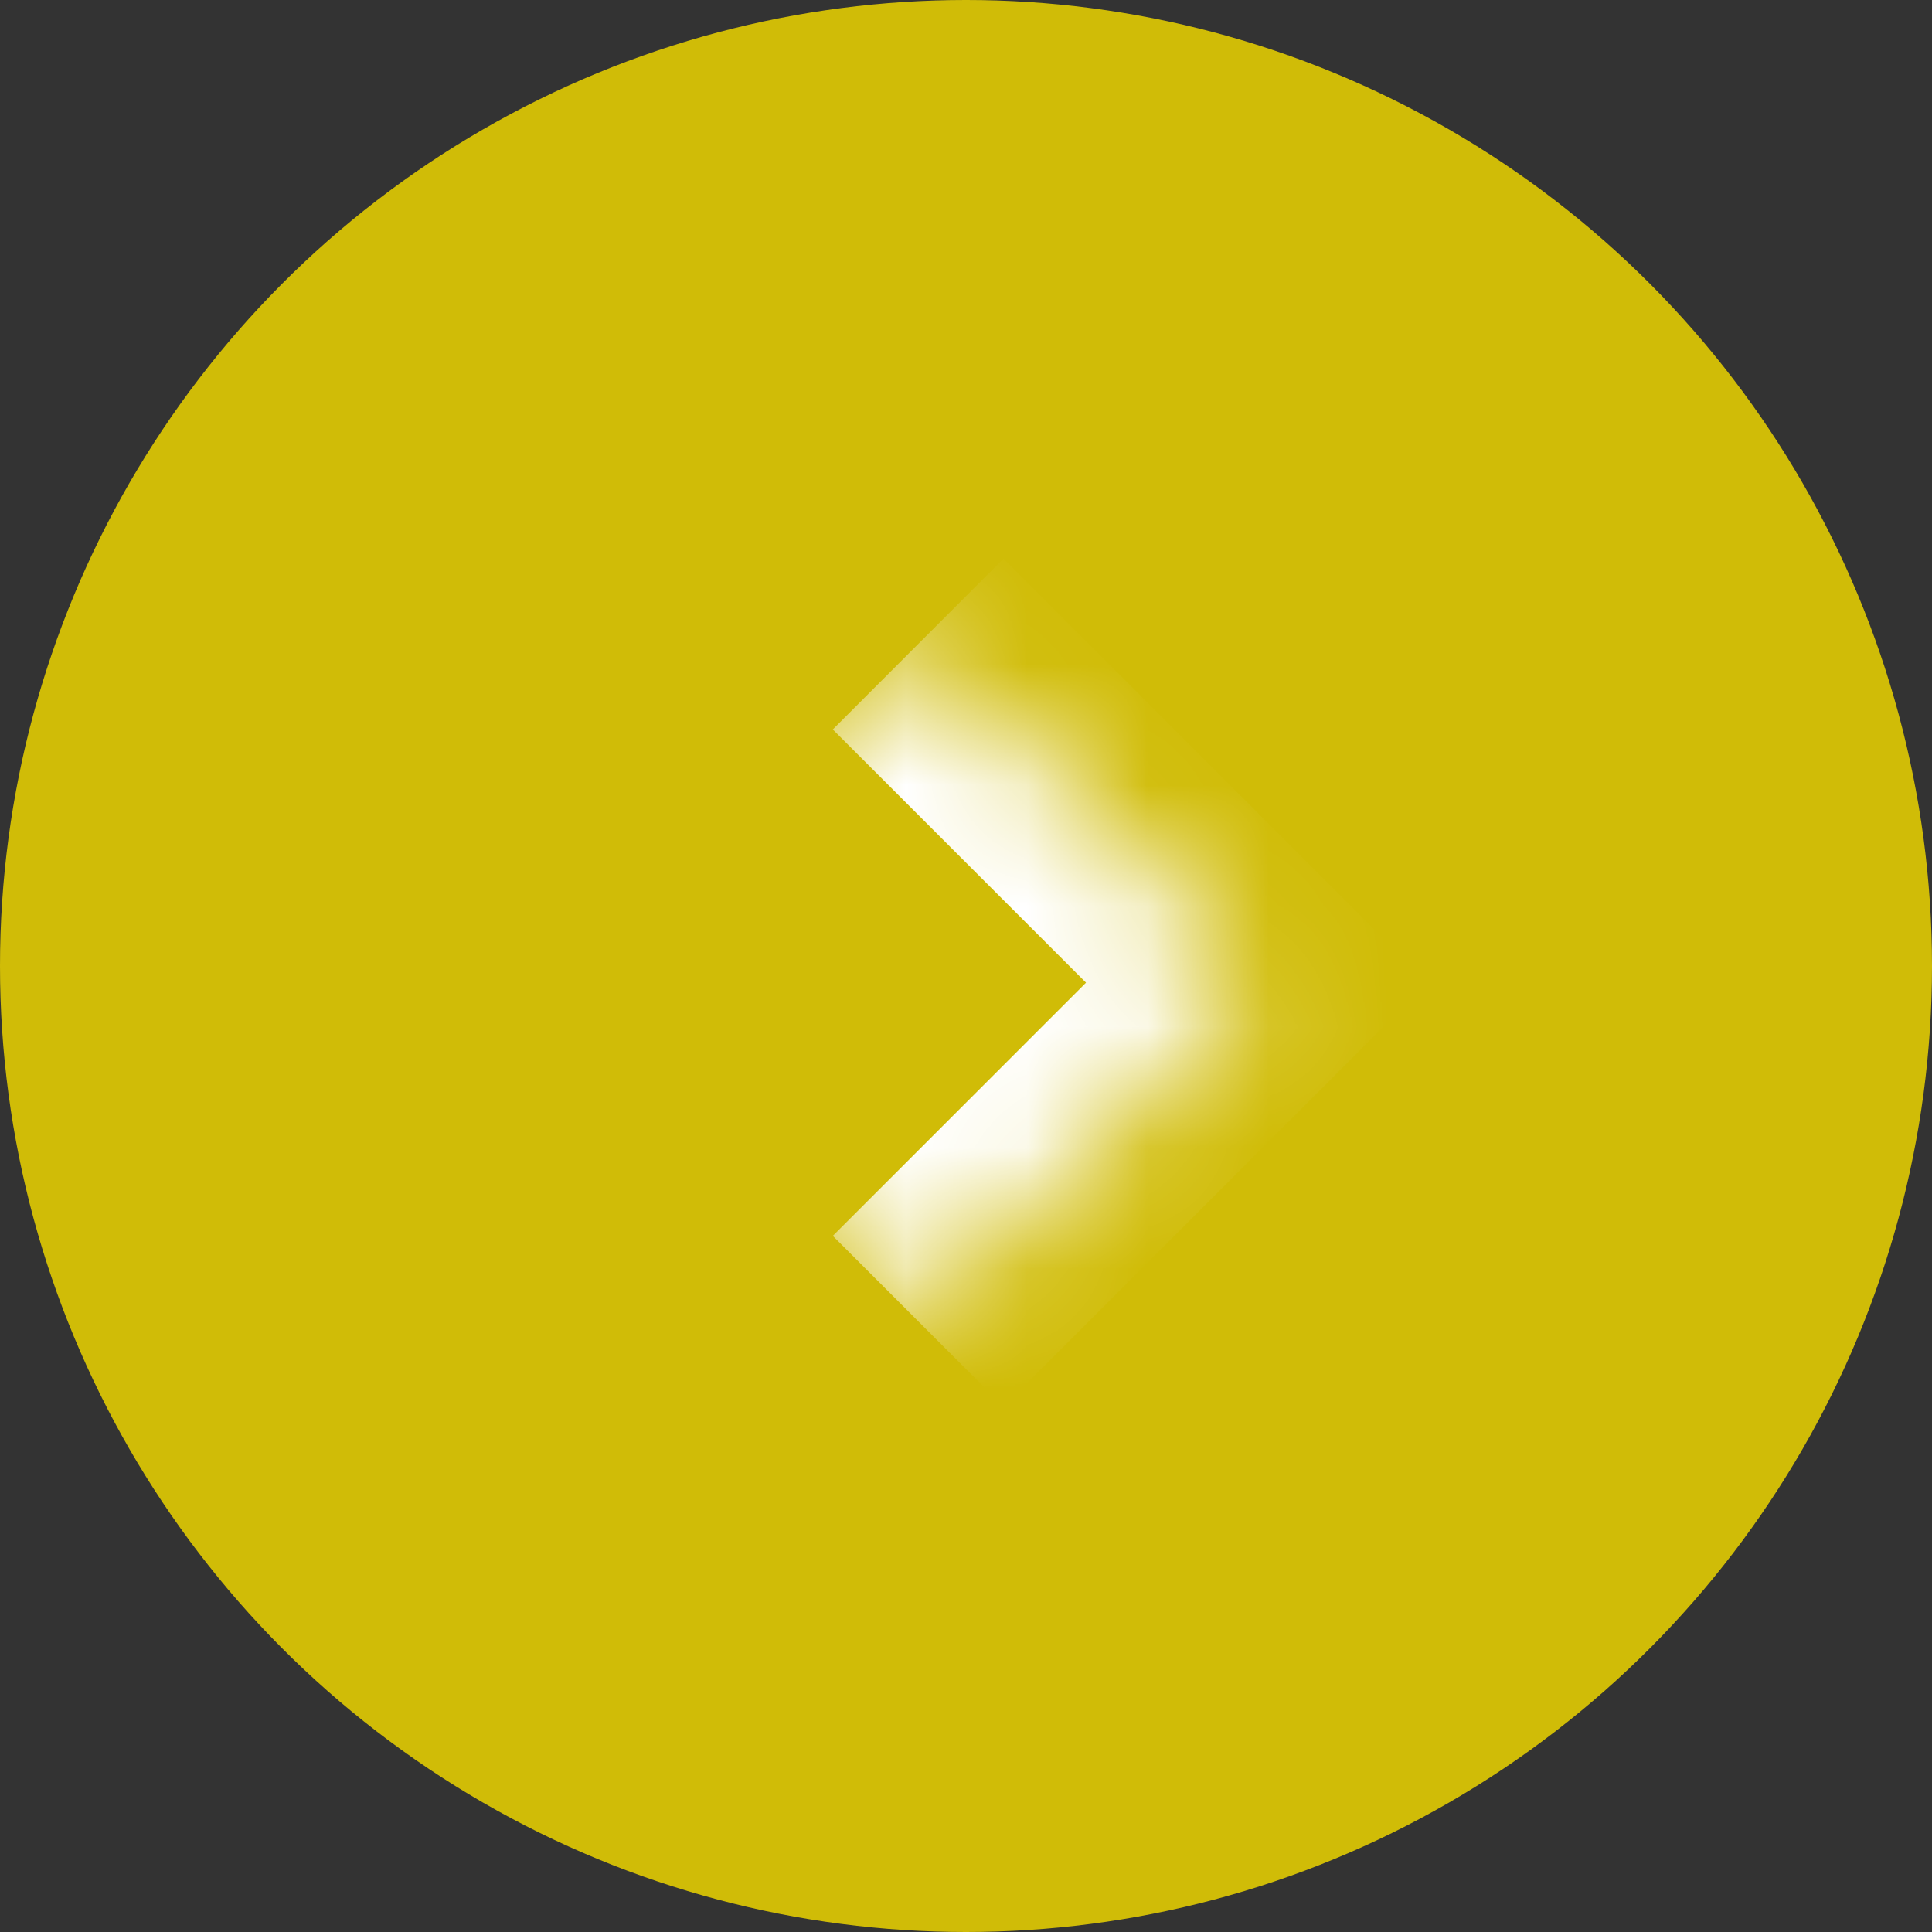
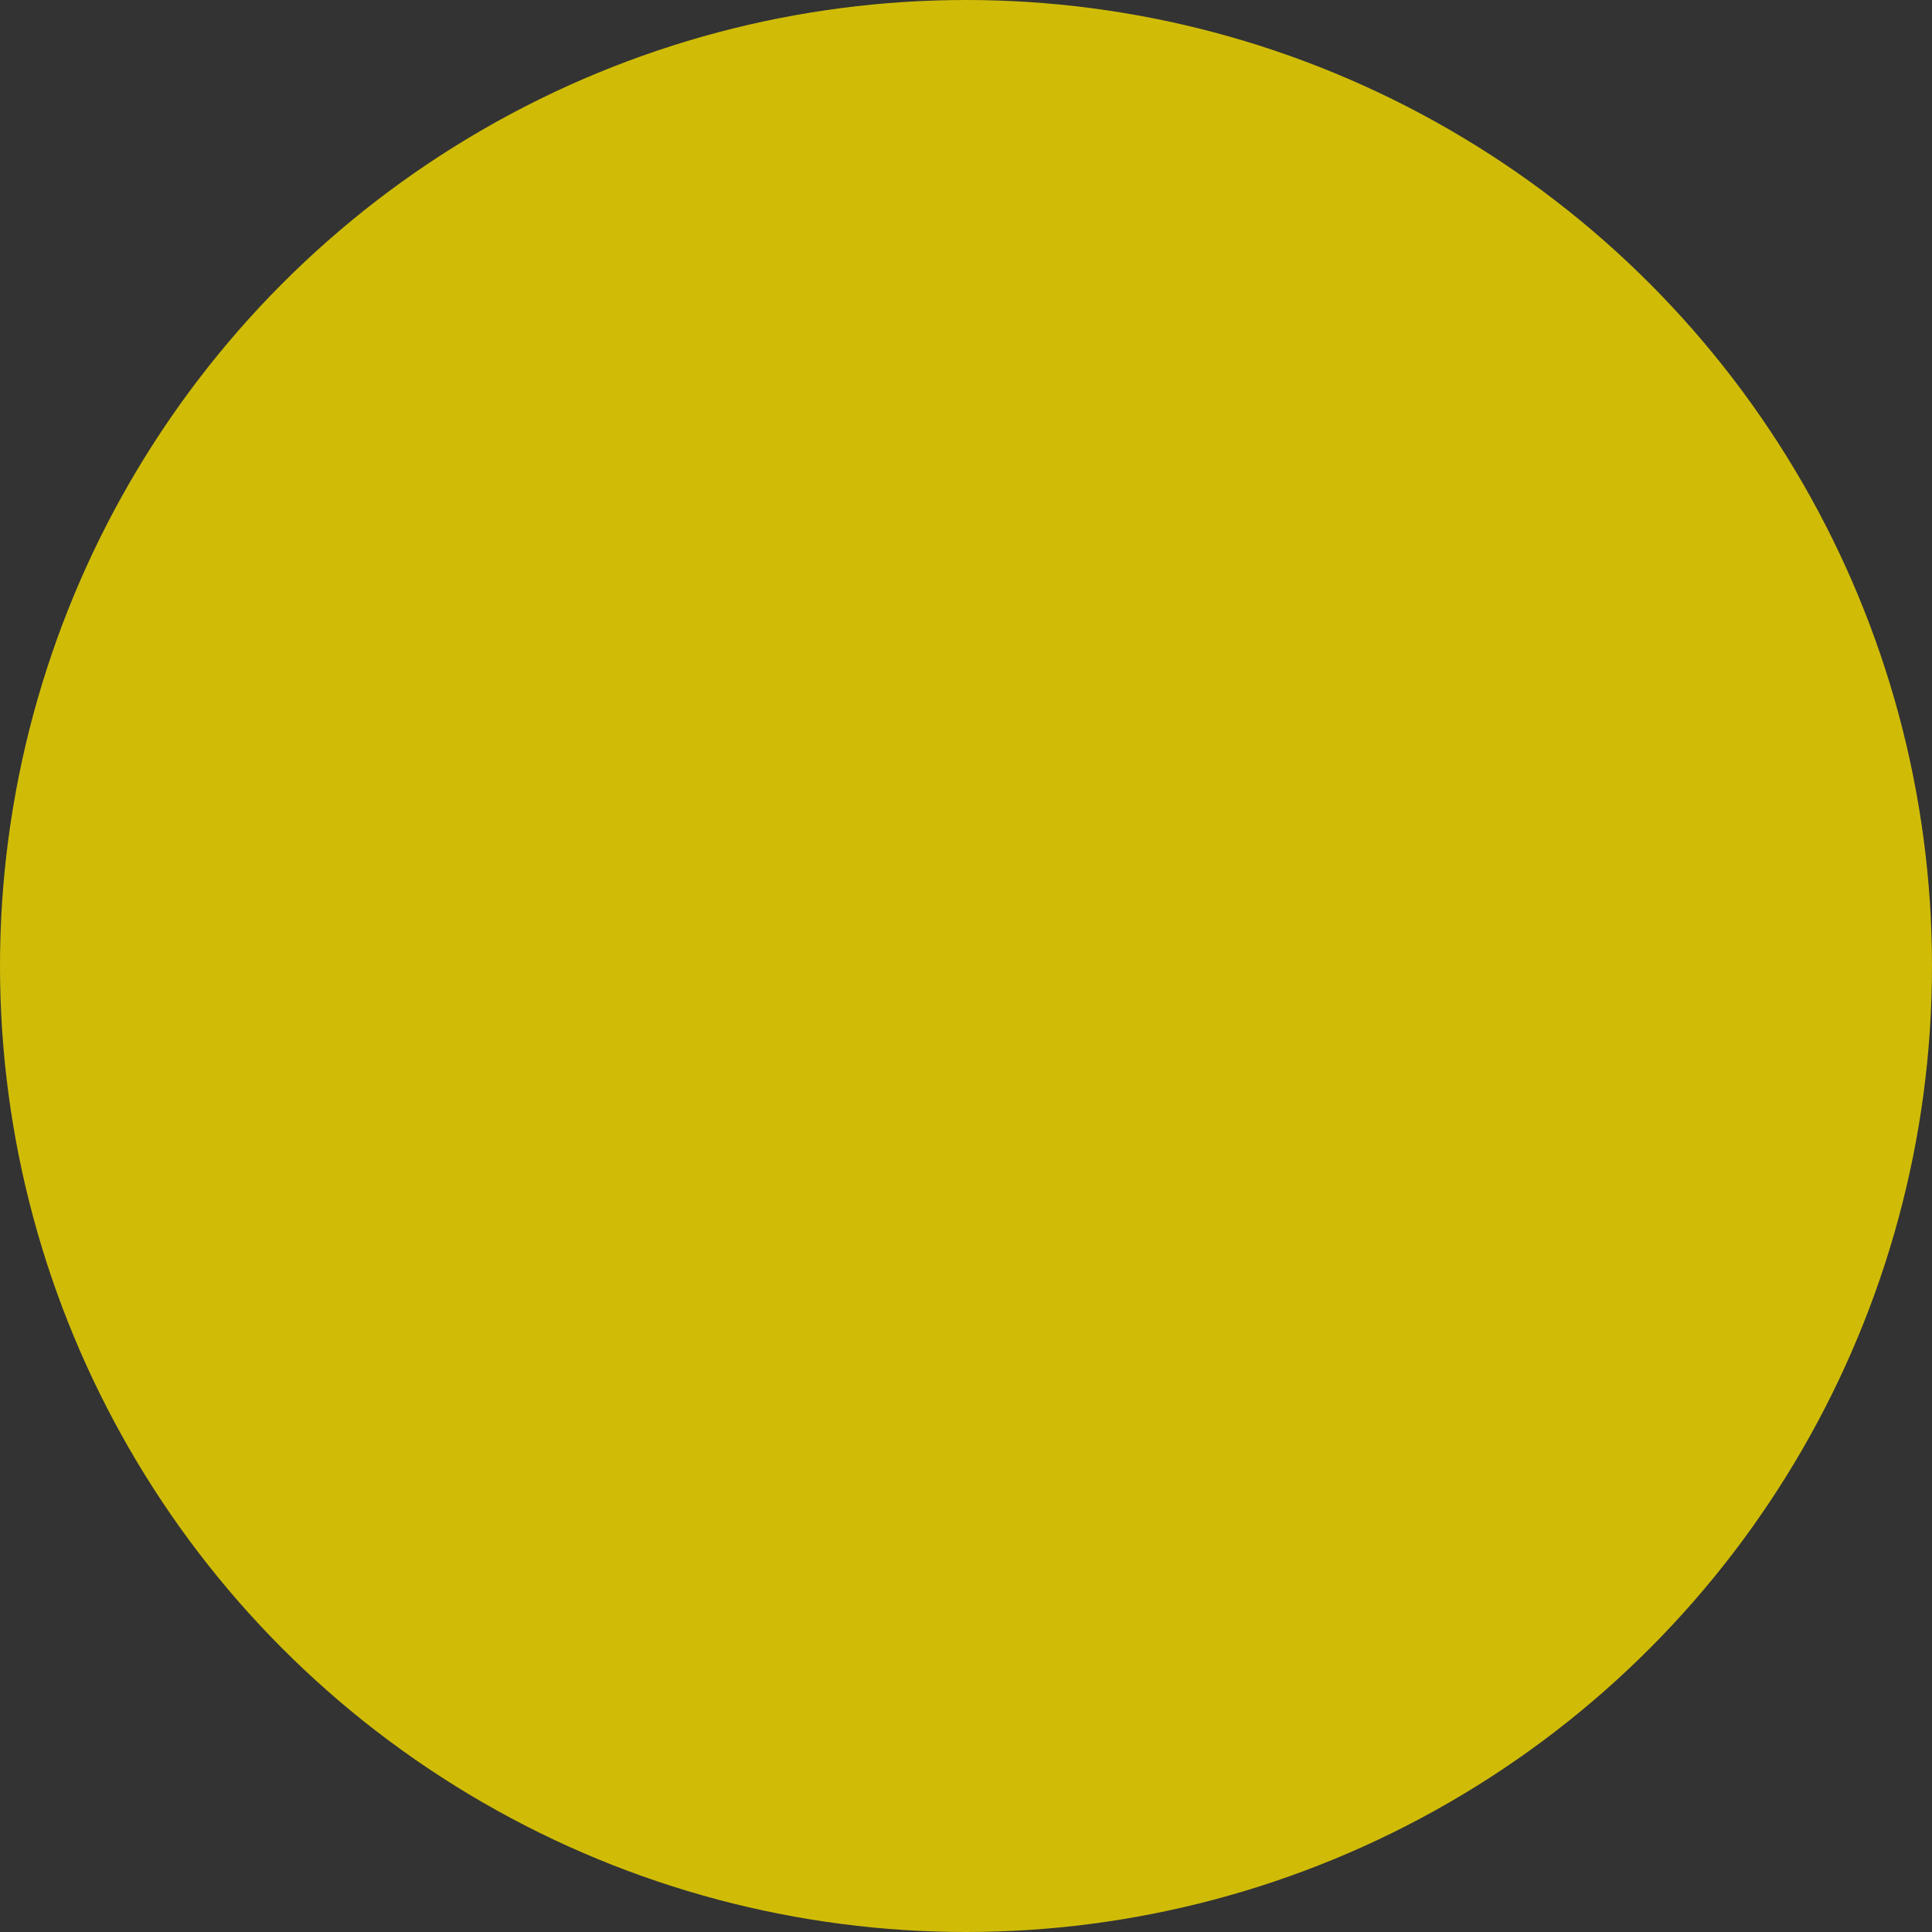
<svg xmlns="http://www.w3.org/2000/svg" width="16" height="16" viewBox="0 0 16 16" fill="none">
  <rect x="0" y="0" width="16" height="16" fill="#333333" stroke="none" />
  <circle cx="8" cy="8" r="8" fill="#D0BC07" />
  <mask id="path-2-inside-1_1781_445" fill="white">
-     <path d="M7.604 5.333L10.408 8.138L7.604 10.942L4.8 8.138L7.604 5.333Z" />
-   </mask>
+     </mask>
  <path d="M10.408 8.138L11.115 8.845L11.822 8.138L11.115 7.431L10.408 8.138ZM6.897 6.041L9.701 8.845L11.115 7.431L8.311 4.626L6.897 6.041ZM9.701 7.431L6.897 10.235L8.311 11.649L11.115 8.845L9.701 7.431Z" fill="white" mask="url(#path-2-inside-1_1781_445)" />
</svg>